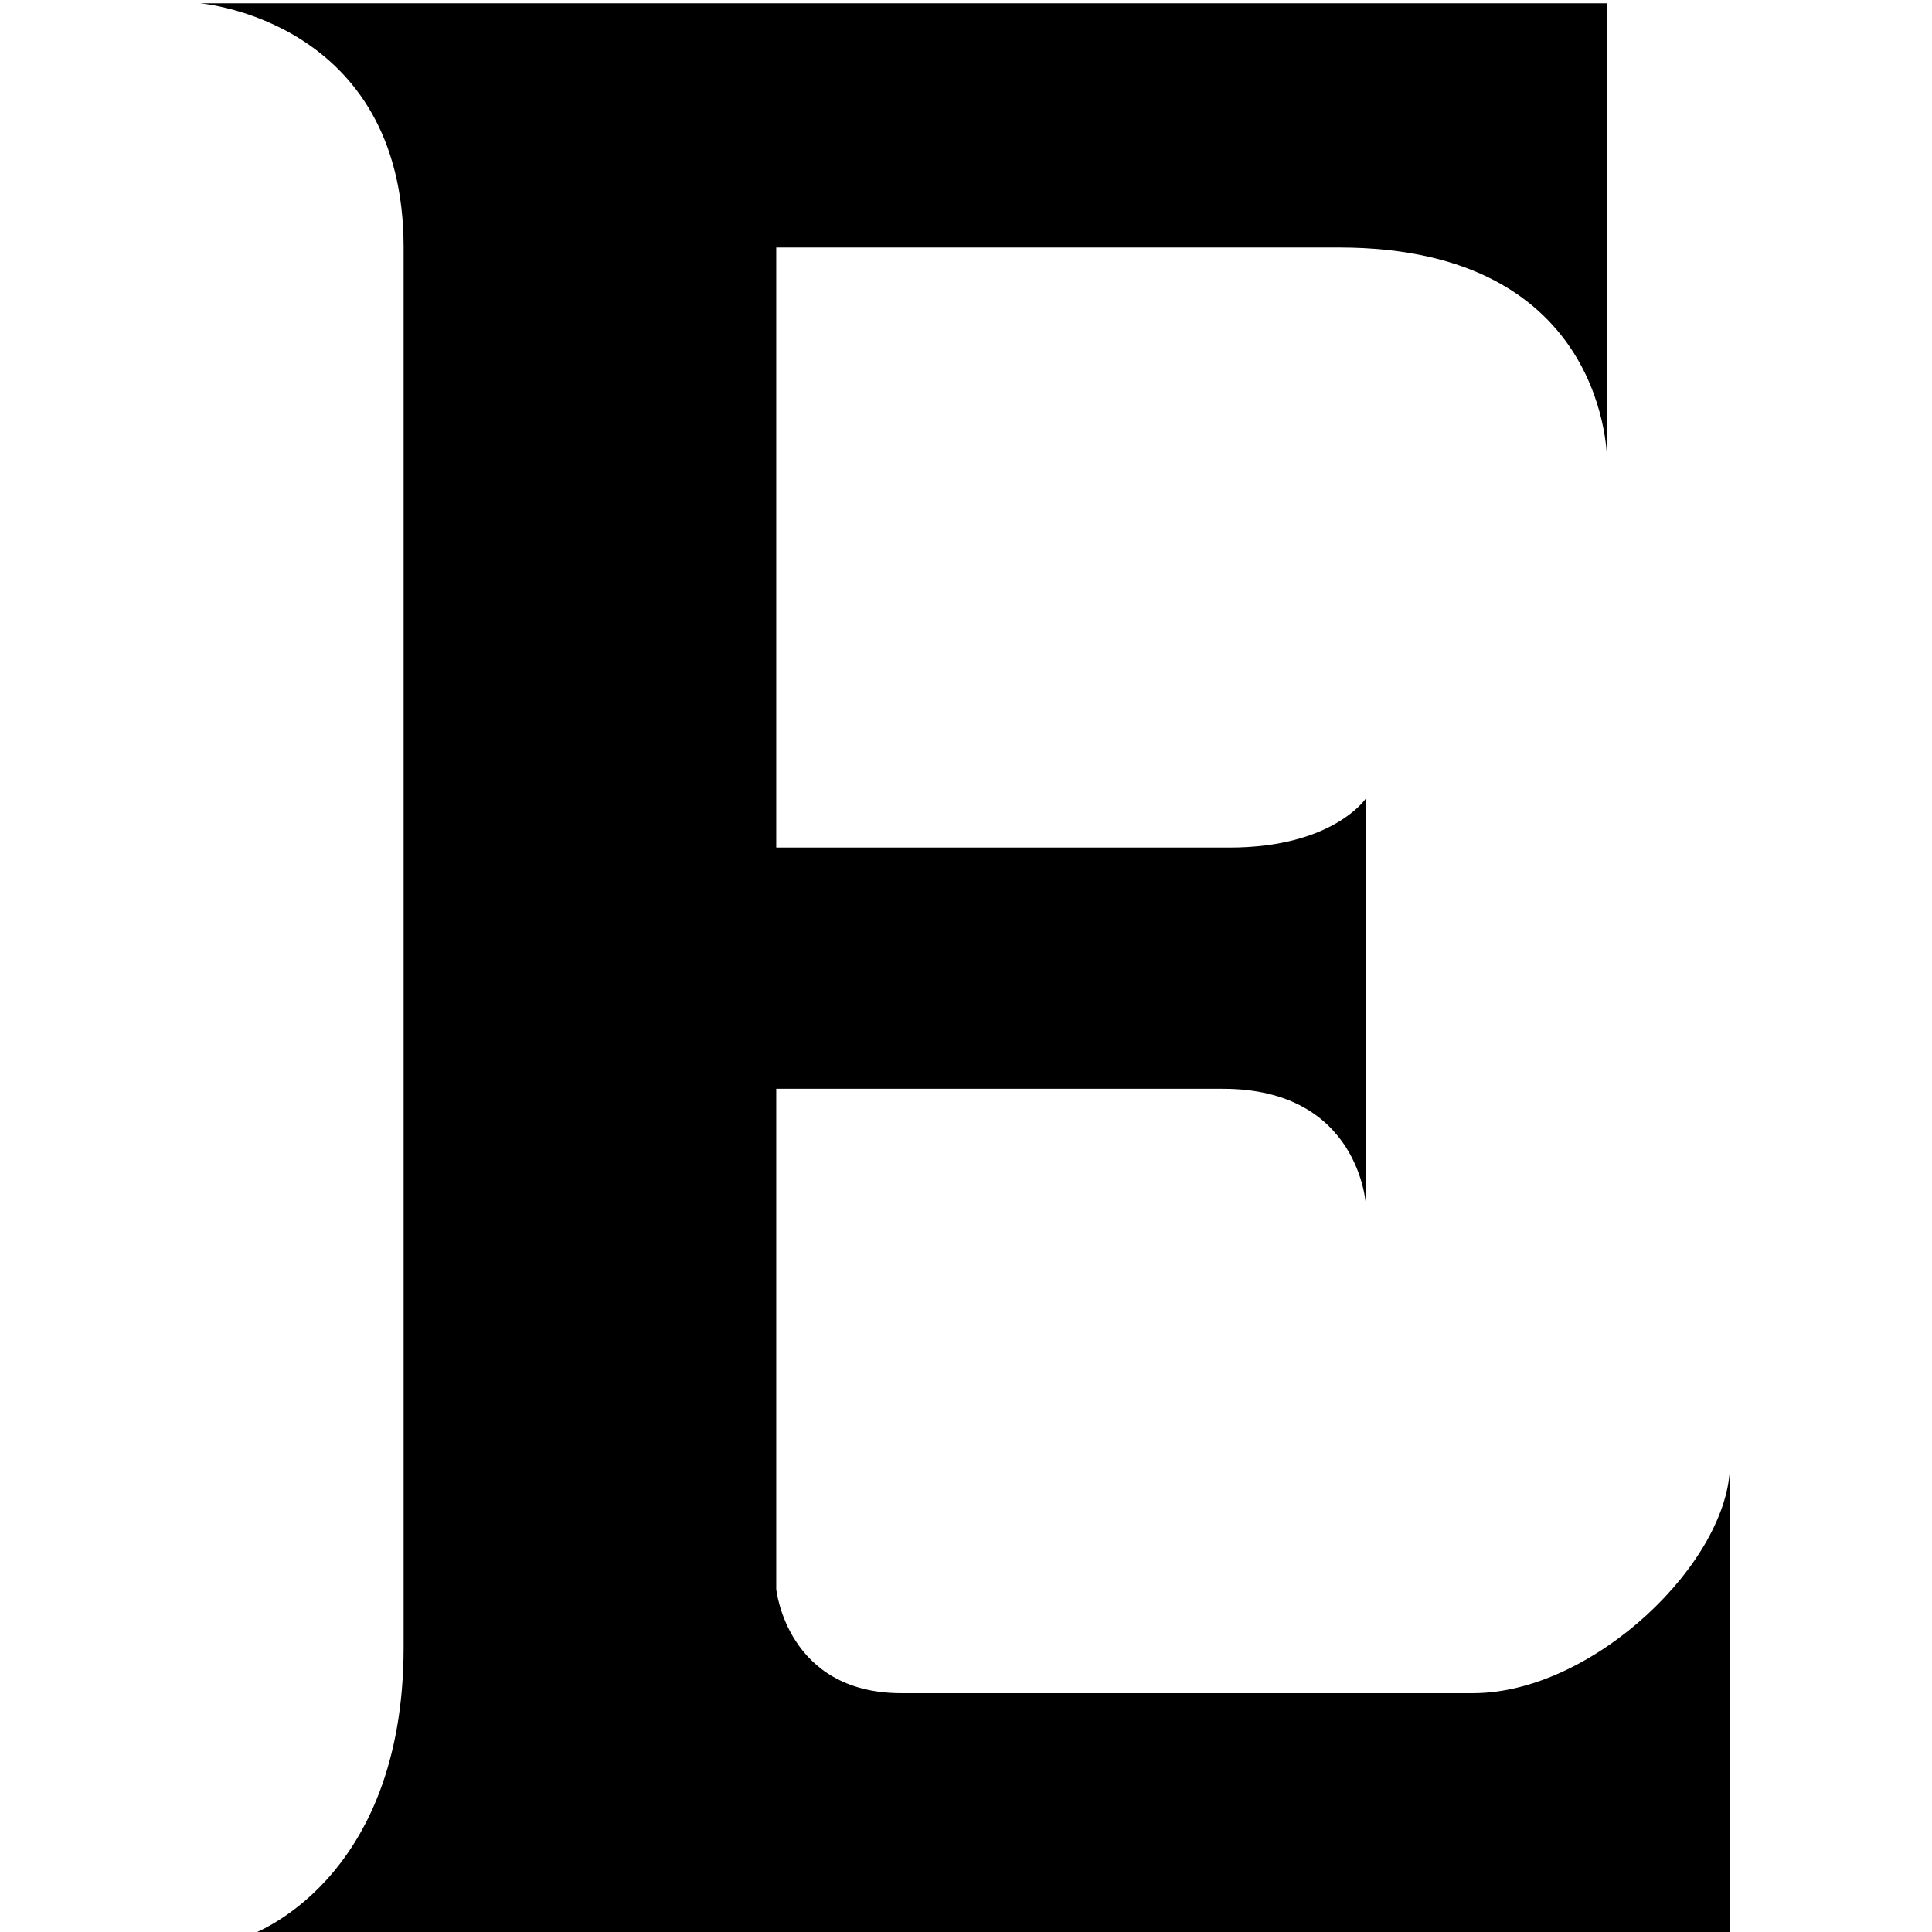
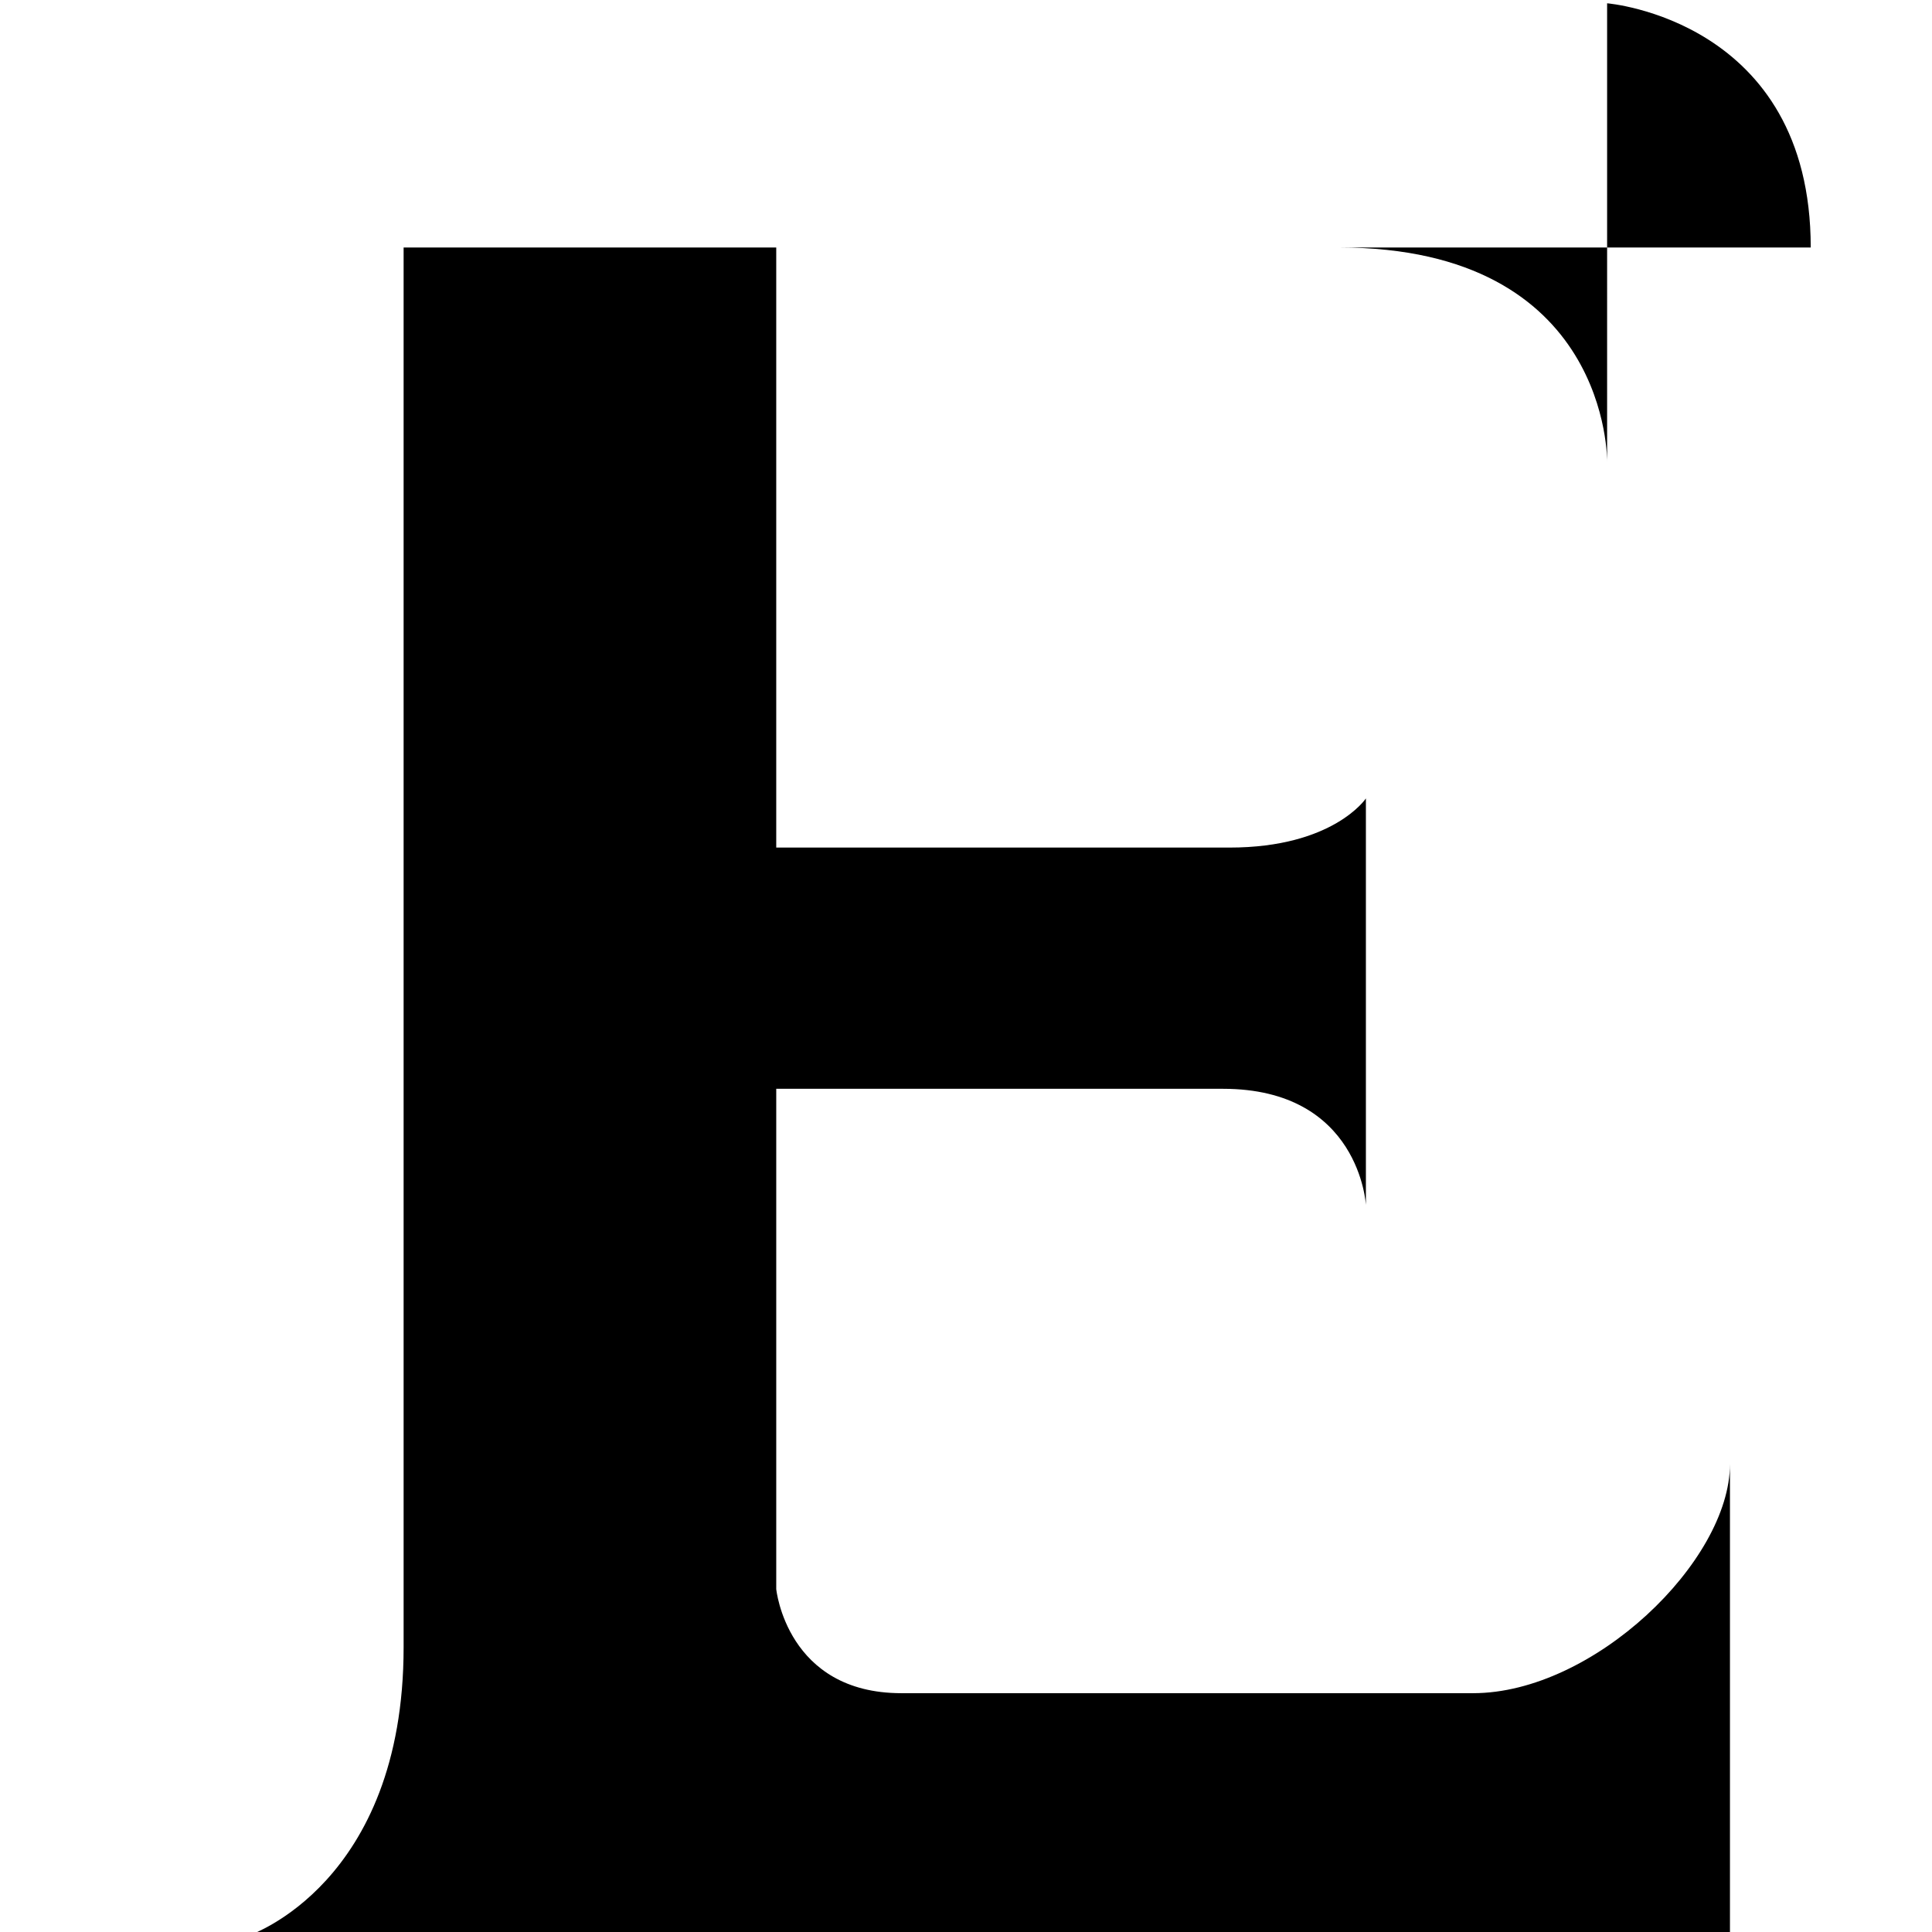
<svg xmlns="http://www.w3.org/2000/svg" width="800" height="800" viewBox="0 0 406 512">
-   <path fill="currentColor" d="M53.962 65.59v370.93c0 62.742-40.94 76.356-40.94 76.356h392.435V387.983c0 25.796-36.225 60.728-68.07 60.728H185.86c-30.38 0-33.147-27.582-33.147-27.582V288.542h118.382c36.247 0 37.882 30.78 37.882 30.78V211.593s-8.638 13.022-36.147 13.022H152.712V65.59h149.16c71.883 0 71.03 56.786 71.03 56.786V.875H0s53.962 4.34 53.962 64.715" />
+   <path fill="currentColor" d="M53.962 65.59v370.93c0 62.742-40.94 76.356-40.94 76.356h392.435V387.983c0 25.796-36.225 60.728-68.07 60.728H185.86c-30.38 0-33.147-27.582-33.147-27.582V288.542h118.382c36.247 0 37.882 30.78 37.882 30.78V211.593s-8.638 13.022-36.147 13.022H152.712V65.59h149.16c71.883 0 71.03 56.786 71.03 56.786V.875s53.962 4.34 53.962 64.715" />
</svg>